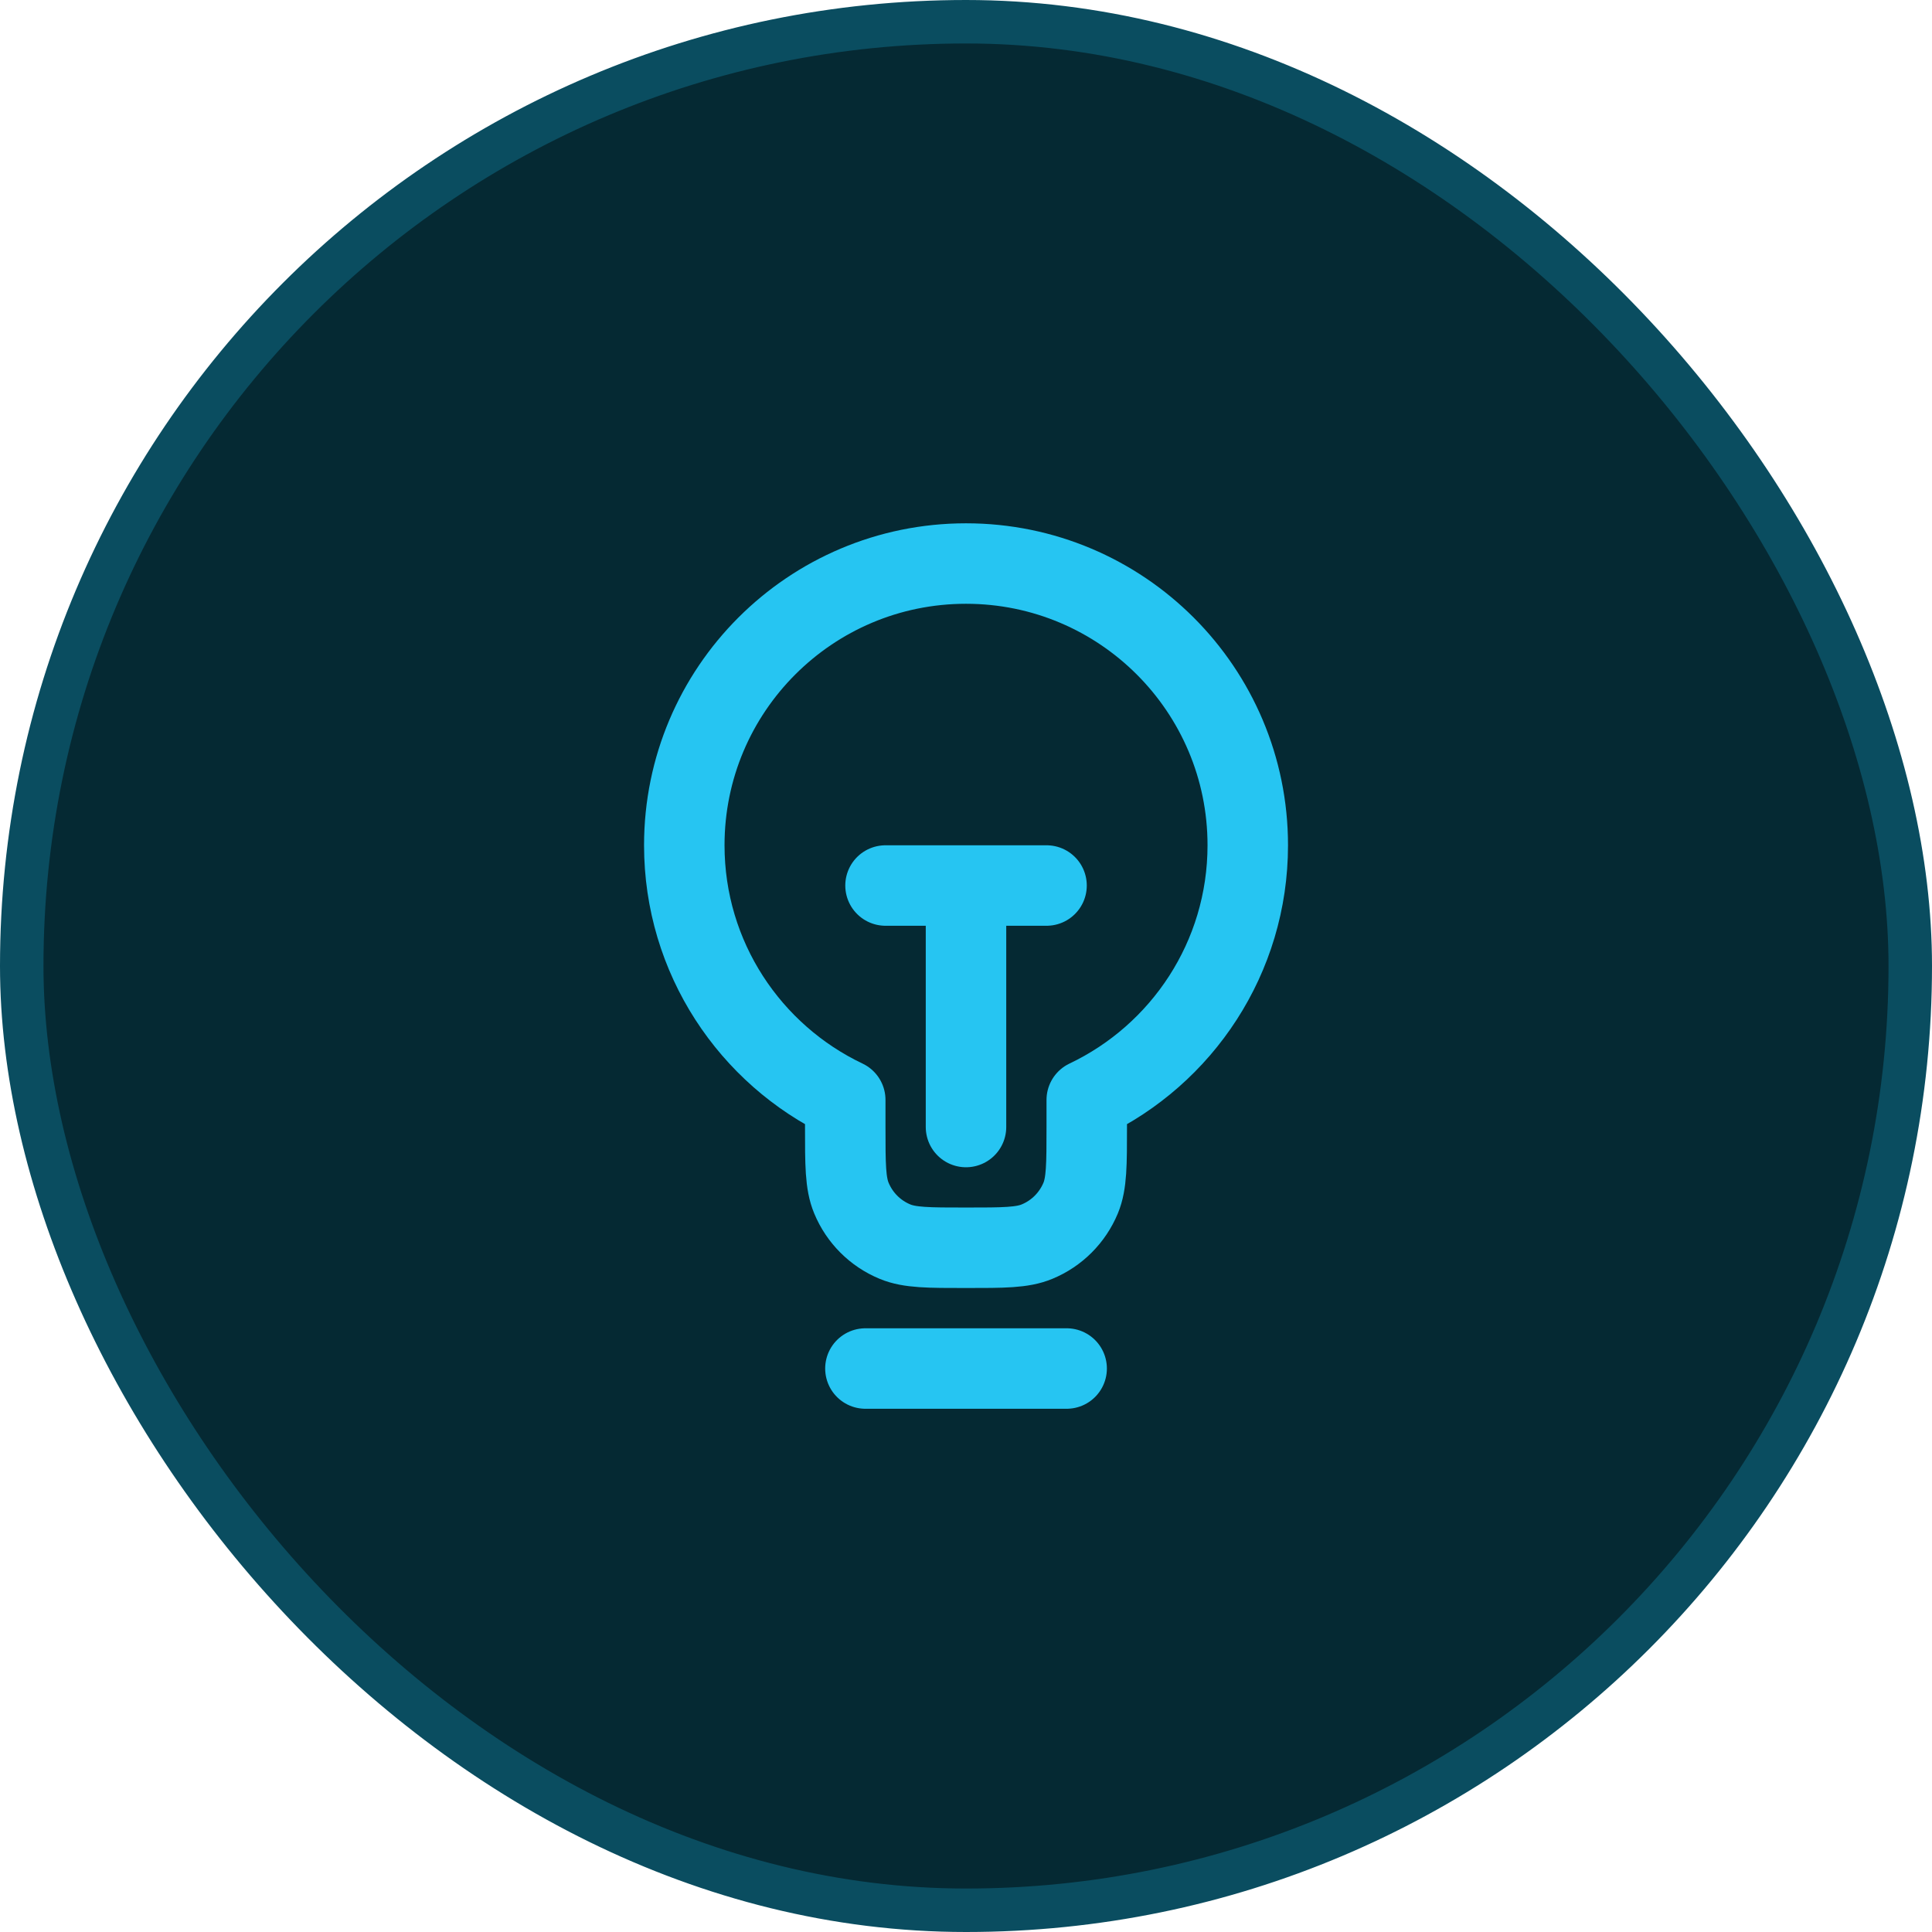
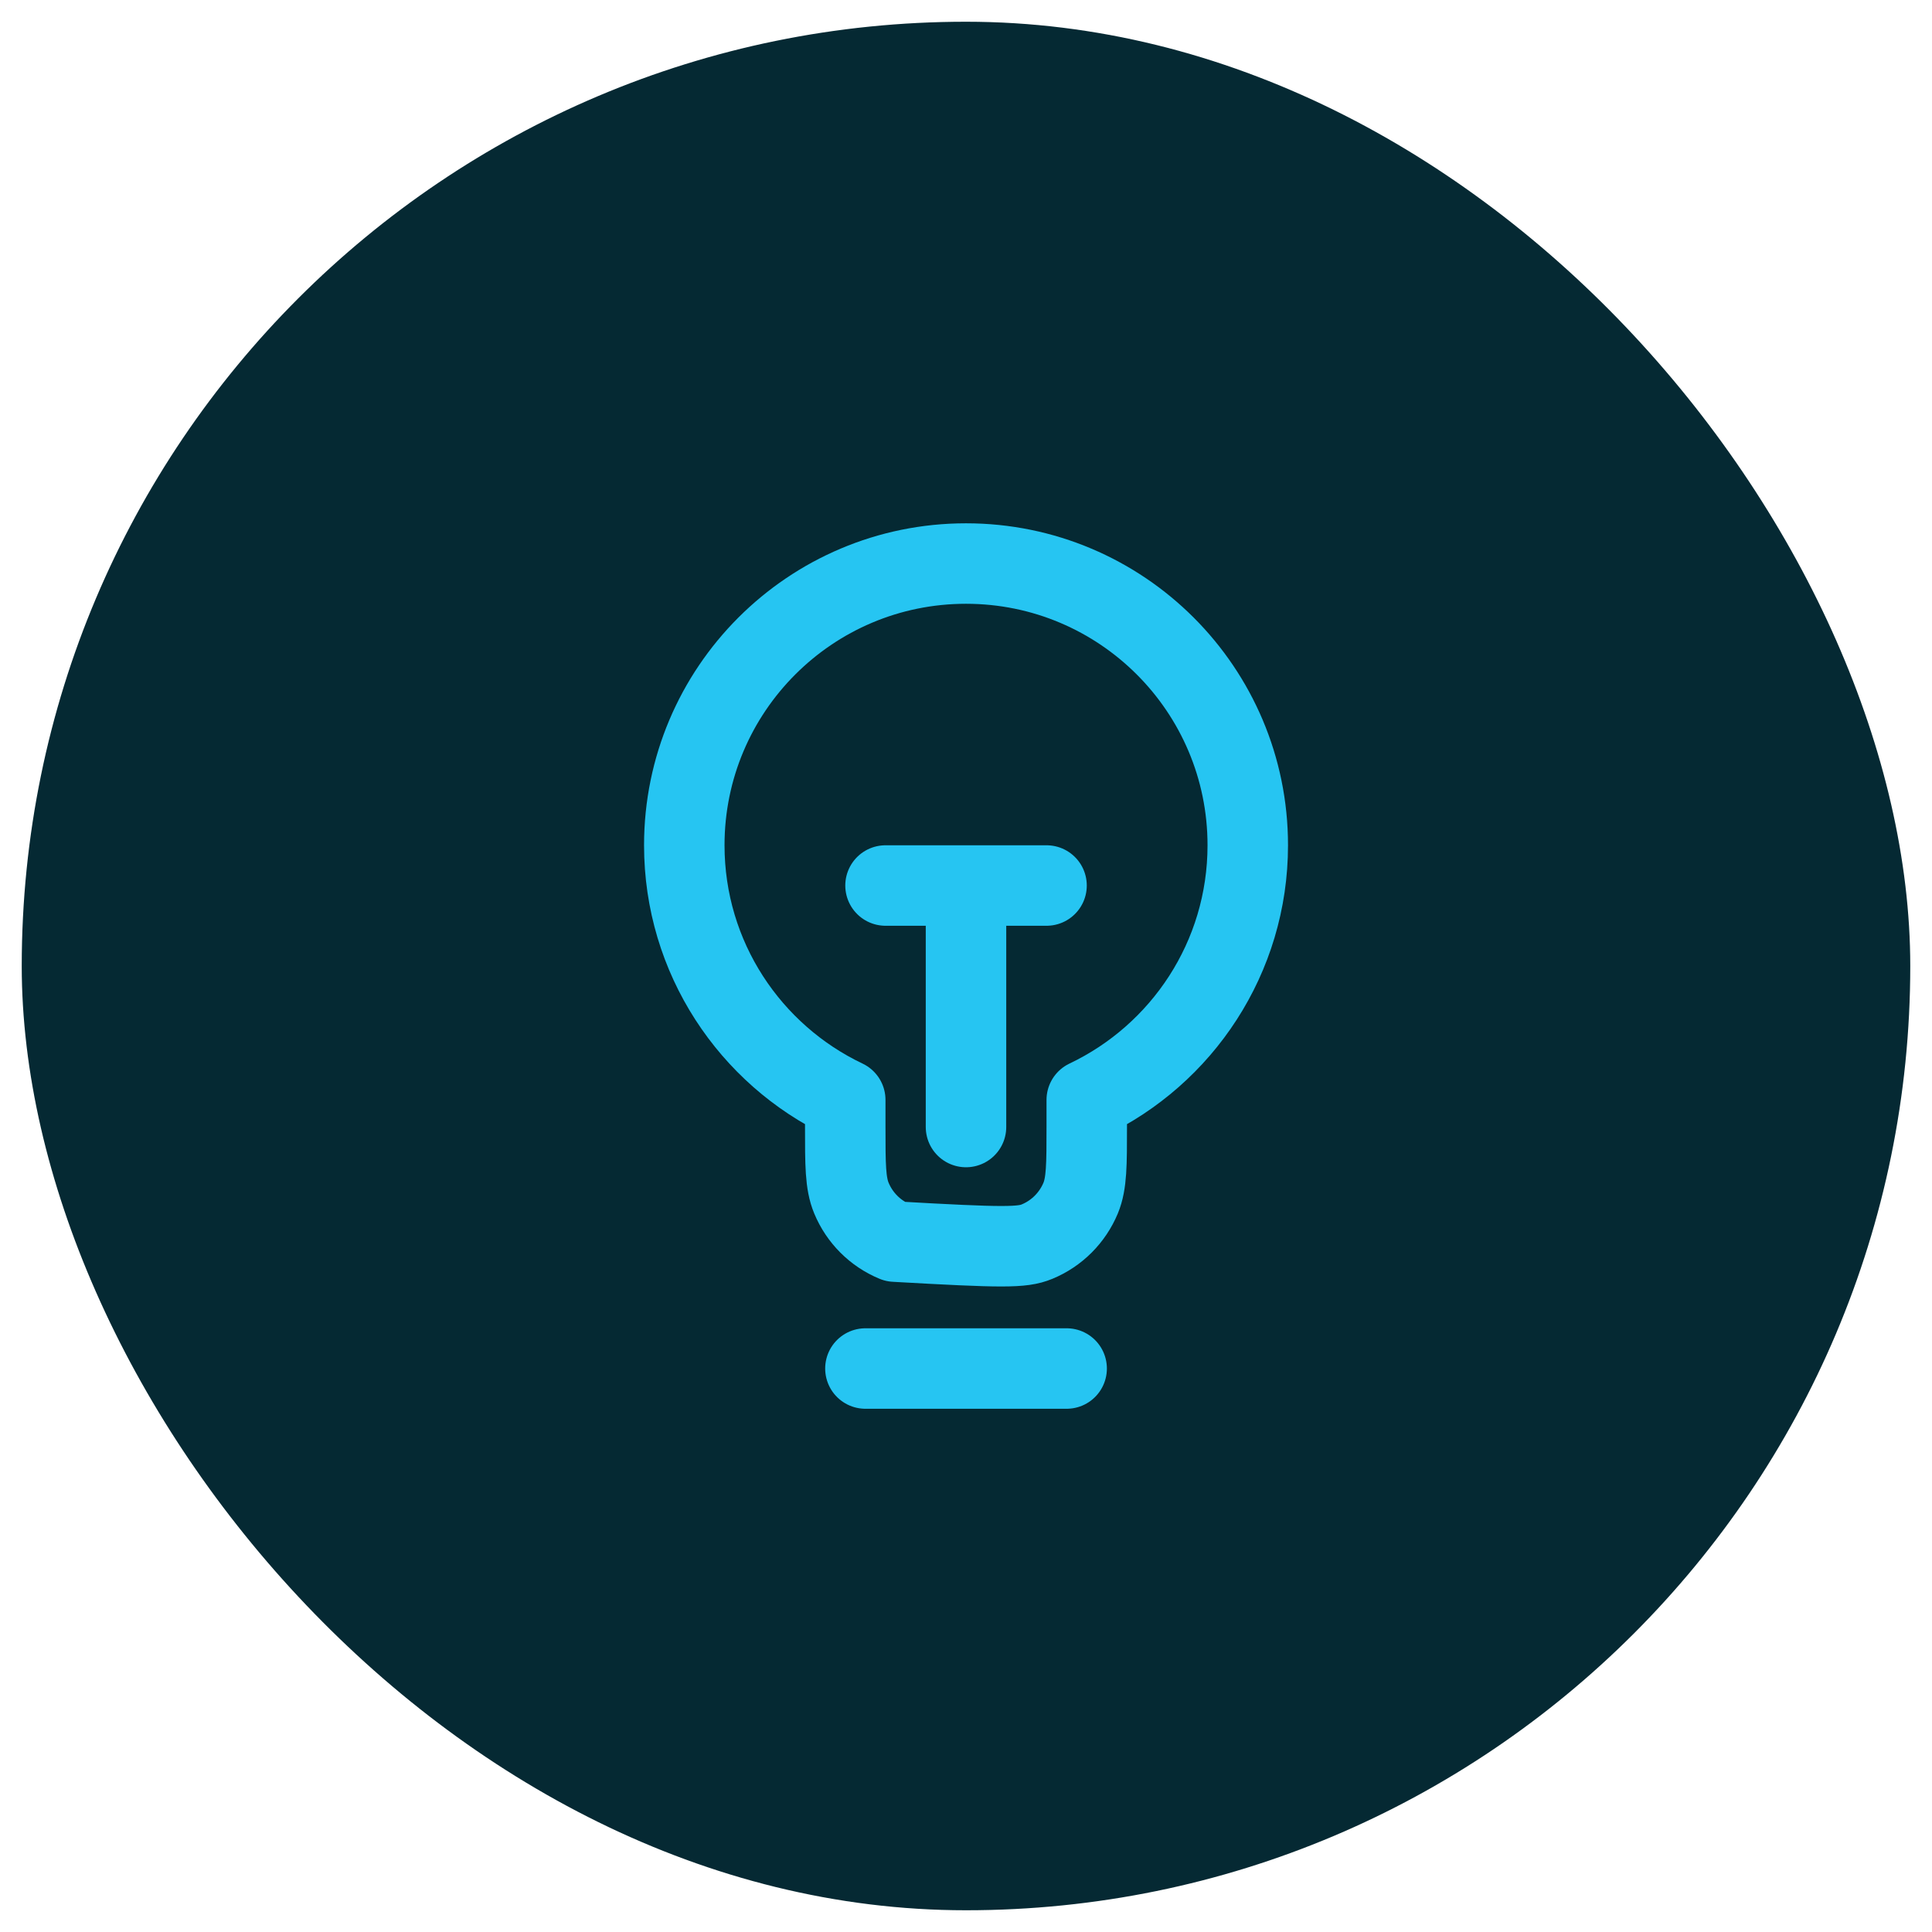
<svg xmlns="http://www.w3.org/2000/svg" width="32" height="32" viewBox="0 0 32 32" fill="none">
  <rect x="0.36" y="0.36" width="31.28" height="31.28" rx="15.64" fill="#052933" />
-   <rect x="0.36" y="0.36" width="31.28" height="31.28" rx="15.64" stroke="#0A4D60" stroke-width="0.72" />
  <g clip-path="url(#clip0_2336_578)">
-     <path d="M14.334 22.667H17.667M14.667 14.667H17.334M16 14.667L16 18.667M18 18.218C19.577 17.469 20.667 15.862 20.667 14C20.667 11.423 18.578 9.334 16 9.334C13.423 9.334 11.334 11.423 11.334 14C11.334 15.862 12.424 17.469 14 18.218V18.667C14 19.288 14 19.599 14.102 19.844C14.237 20.17 14.496 20.43 14.823 20.565C15.068 20.667 15.379 20.667 16 20.667C16.621 20.667 16.932 20.667 17.177 20.565C17.504 20.43 17.763 20.17 17.899 19.844C18 19.599 18 19.288 18 18.667V18.218Z" stroke="#26C5F2" stroke-width="1.333" stroke-linecap="round" stroke-linejoin="round" />
+     <path d="M14.334 22.667H17.667M14.667 14.667H17.334M16 14.667L16 18.667M18 18.218C19.577 17.469 20.667 15.862 20.667 14C20.667 11.423 18.578 9.334 16 9.334C13.423 9.334 11.334 11.423 11.334 14C11.334 15.862 12.424 17.469 14 18.218V18.667C14 19.288 14 19.599 14.102 19.844C14.237 20.17 14.496 20.43 14.823 20.565C16.621 20.667 16.932 20.667 17.177 20.565C17.504 20.43 17.763 20.17 17.899 19.844C18 19.599 18 19.288 18 18.667V18.218Z" stroke="#26C5F2" stroke-width="1.333" stroke-linecap="round" stroke-linejoin="round" />
  </g>
  <defs>
    <clipPath id="clip0_2336_578">
      <rect width="16" height="16" fill="white" transform="translate(8 8)" />
    </clipPath>
  </defs>
</svg>